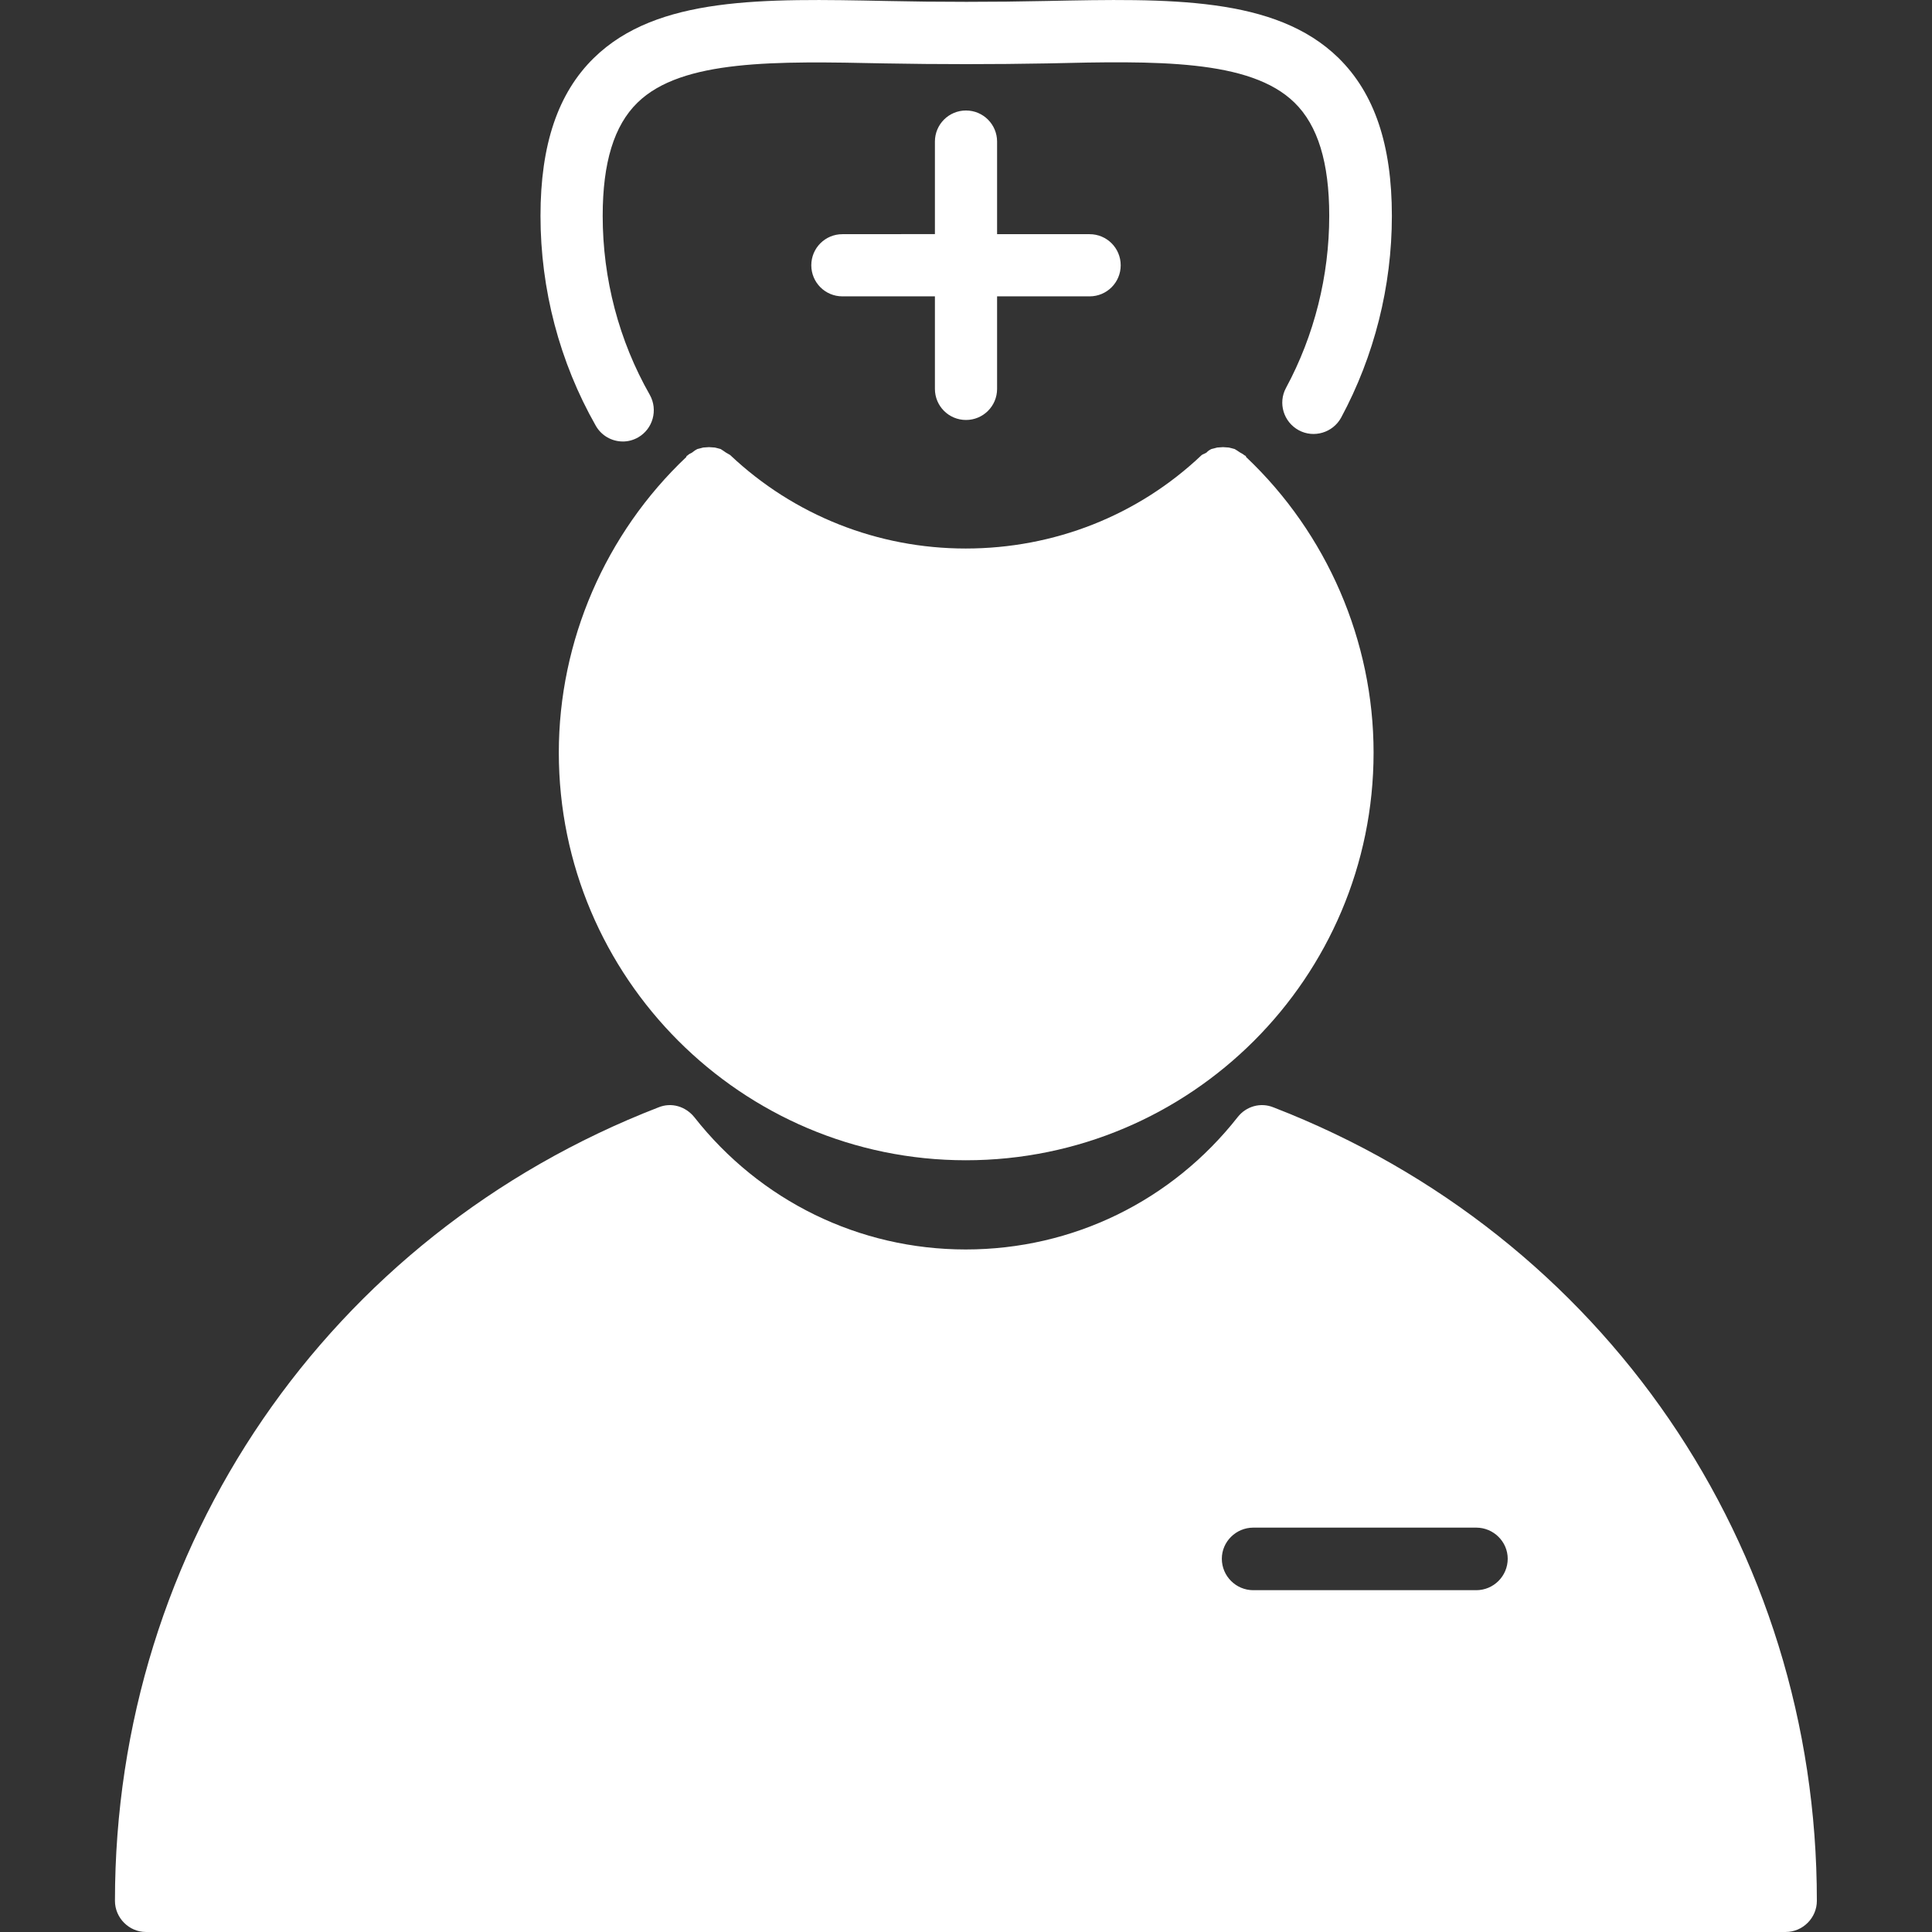
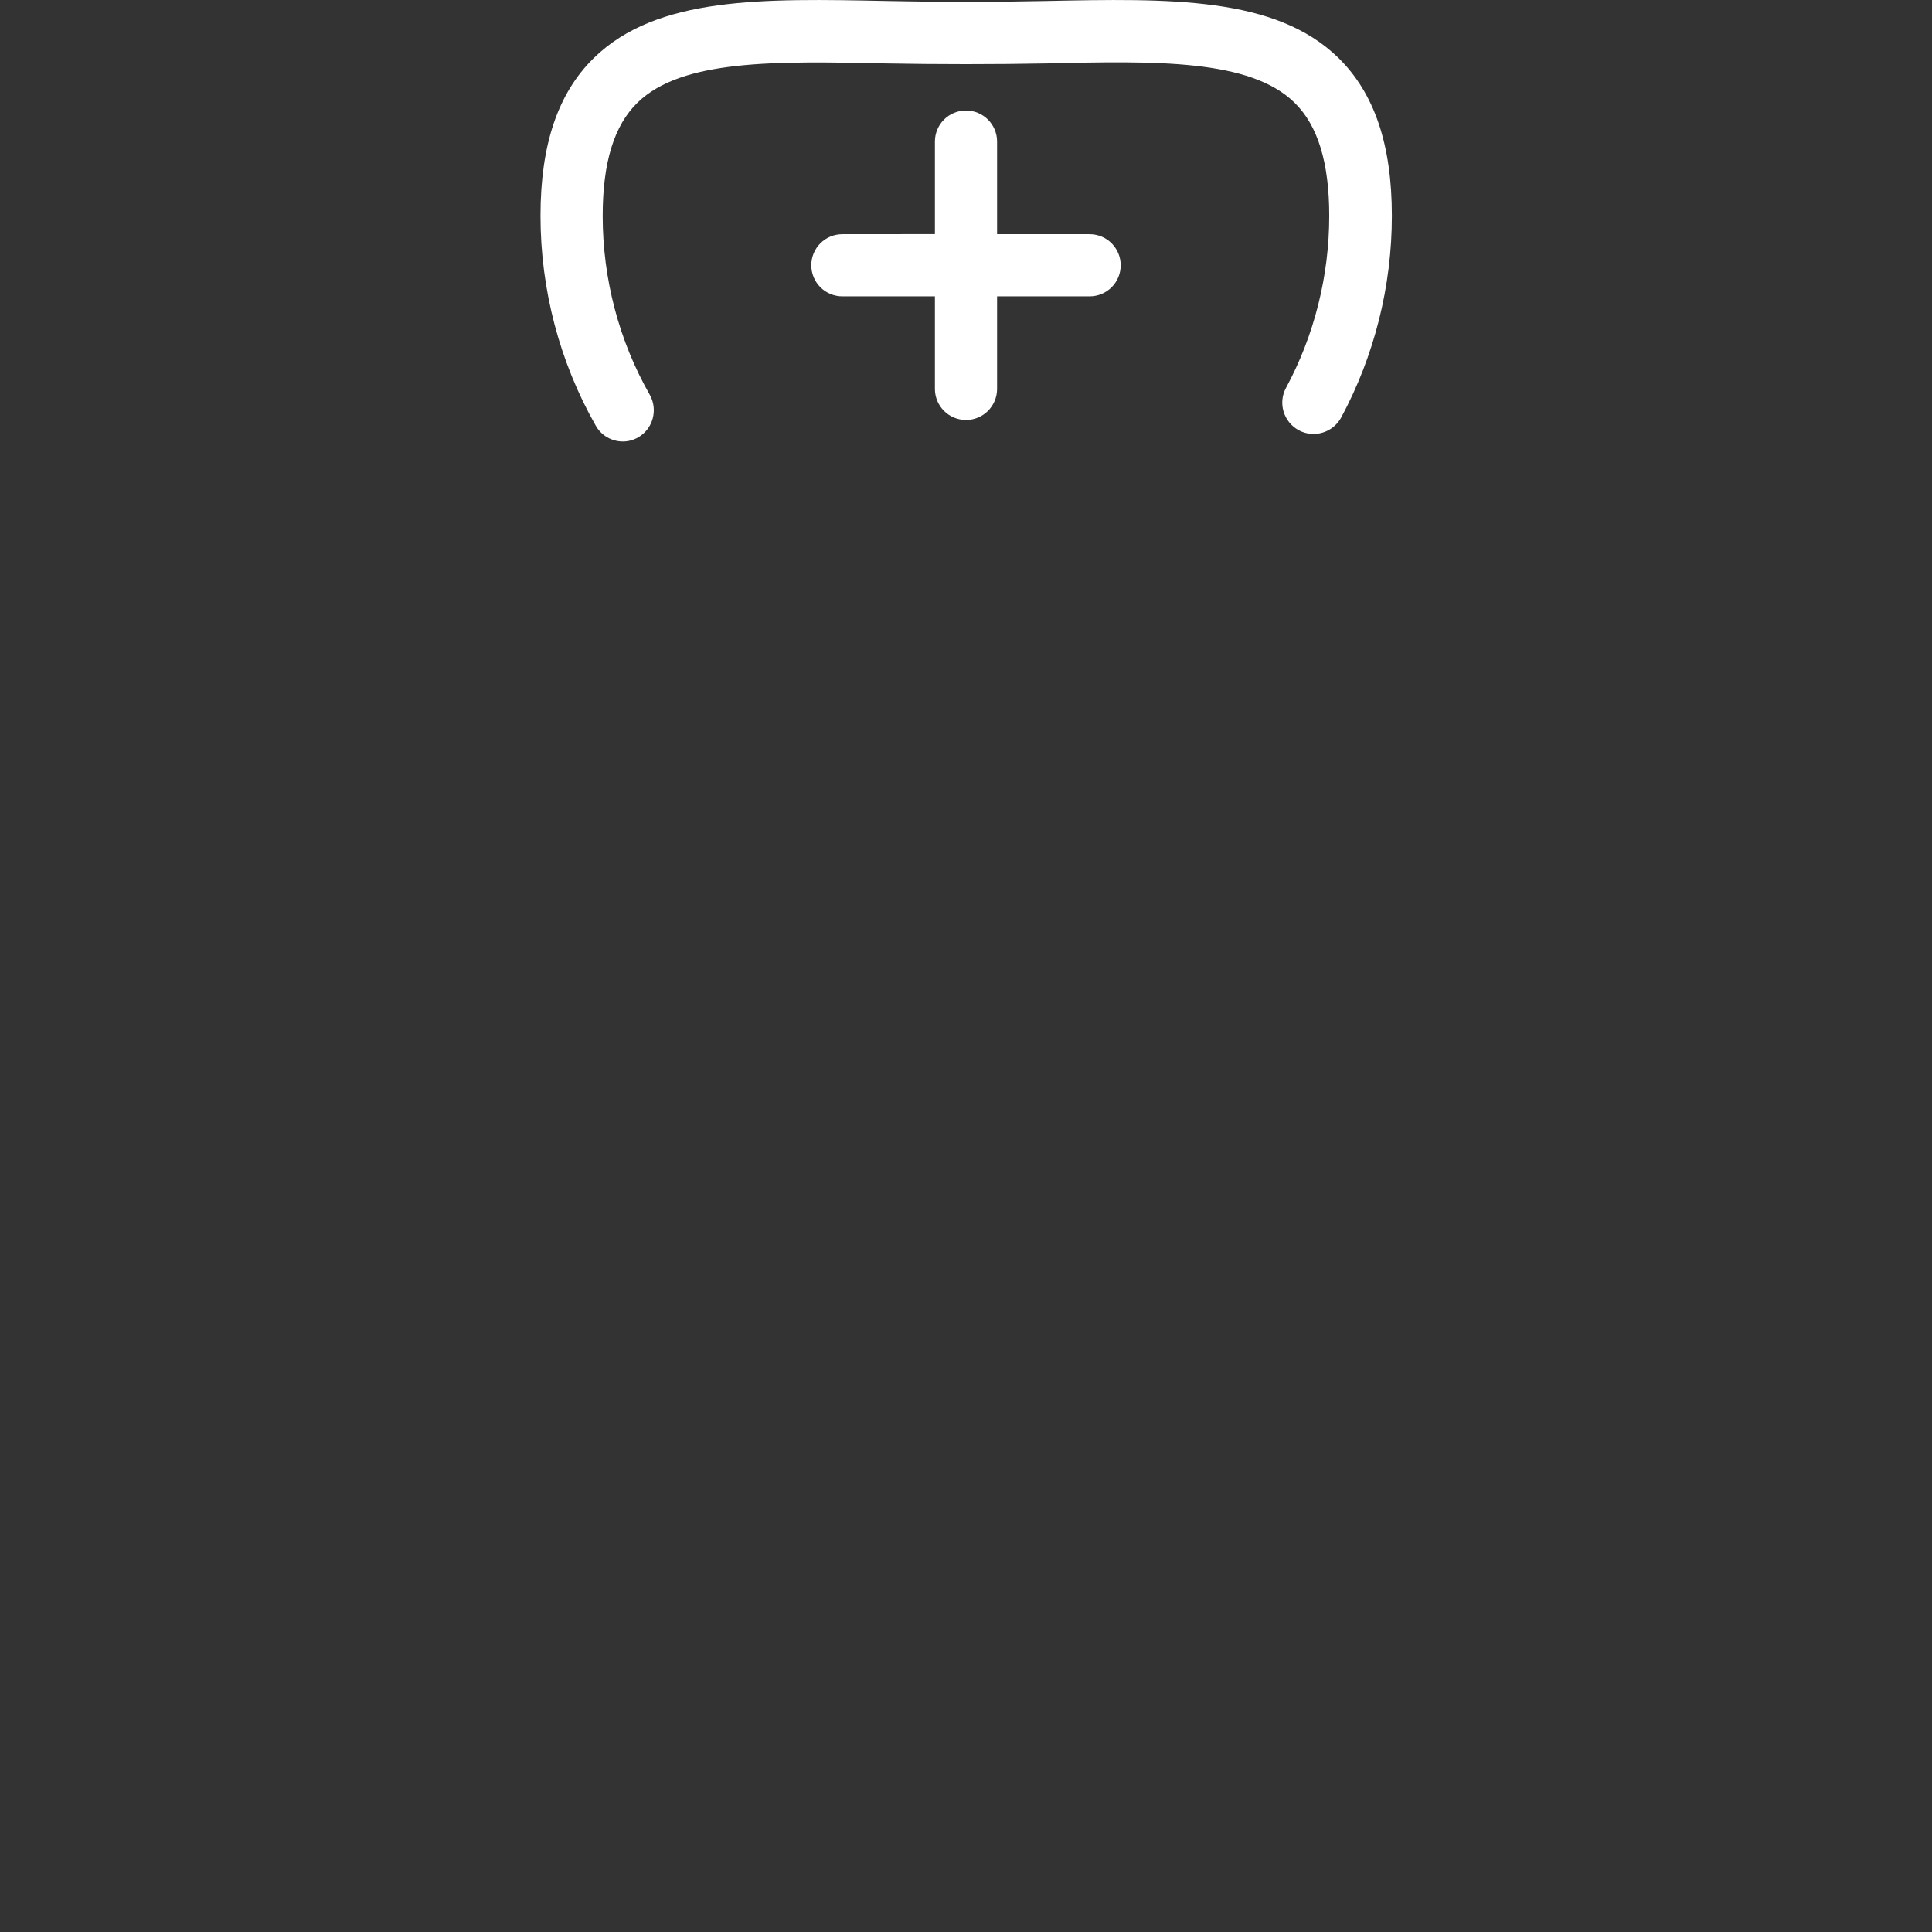
<svg xmlns="http://www.w3.org/2000/svg" viewBox="0 0 100 100" fill-rule="evenodd">
  <rect x="0" y="0" width="100" height="100" fill="#333333" stroke="none" />
-   <path d="m32.238 22.852c0.27 0 0.539-0.07 0.789-0.211 0.77-0.441 1.039-1.422 0.609-2.199-1.602-2.809-2.441-6.012-2.441-9.27 0-2.762 0.59-4.68 1.801-5.859 2.301-2.25 7.172-2.148 12.809-2.031 2.711 0.051 5.68 0.051 8.398 0 5.625-0.133 10.496-0.223 12.797 2.027 1.211 1.18 1.801 3.102 1.801 5.859 0 3.109-0.77 6.191-2.238 8.91-0.422 0.781-0.129 1.762 0.66 2.191 0.781 0.422 1.762 0.129 2.191-0.648 1.719-3.191 2.629-6.801 2.629-10.449 0-3.672-0.898-6.34-2.762-8.172-3.269-3.199-8.77-3.078-15.129-2.949-2.672 0.059-5.59 0.059-8.262 0-6.391-0.129-11.879-0.25-15.152 2.949-1.859 1.82-2.762 4.488-2.762 8.172 0 3.809 0.988 7.57 2.859 10.859 0.293 0.52 0.836 0.82 1.402 0.82z" fill="#ffffff" />
-   <path d="m37.57 23.422c-0.102-0.07-0.172-0.121-0.27-0.18-0.102-0.031-0.199-0.051-0.301-0.078-0.102 0-0.199-0.02-0.301-0.02-0.102 0-0.199 0.02-0.301 0.02-0.102 0.031-0.199 0.051-0.301 0.078-0.102 0.051-0.199 0.121-0.27 0.18-0.078 0.051-0.18 0.078-0.23 0.148-0.02 0-0.051 0.031-0.07 0.051v0.031c-4.191 3.961-6.602 9.531-6.602 15.301 0 11.641 9.461 21.102 21.07 21.102 11.641 0 21.102-9.461 21.102-21.102 0-5.769-2.41-11.34-6.602-15.301v-0.031c-0.02-0.02-0.051-0.051-0.078-0.051-0.078-0.07-0.148-0.102-0.23-0.148-0.102-0.07-0.18-0.121-0.281-0.18-0.102-0.031-0.199-0.051-0.301-0.078-0.102 0-0.199-0.02-0.301-0.02-0.102 0-0.199 0.02-0.301 0.02-0.102 0.031-0.199 0.051-0.301 0.078-0.102 0.051-0.18 0.102-0.25 0.18-0.07 0.051-0.172 0.078-0.25 0.129-3.309 3.141-7.648 4.84-12.219 4.84-4.539 0-8.879-1.711-12.191-4.84-0.074-0.051-0.152-0.082-0.223-0.129z" fill="#ffffff" />
-   <path d="m65.922 57.32c-0.68-0.281-1.43-0.051-1.859 0.5-3.41 4.34-8.531 6.852-14.078 6.852-5.519 0-10.641-2.512-14.051-6.852-0.449-0.551-1.18-0.781-1.859-0.5-17.086 6.621-28.125 22.73-28.125 41.07 0 0.879 0.73 1.609 1.602 1.609h84.879c0.879 0 1.609-0.73 1.609-1.609 0.012-18.34-11.027-34.449-28.117-41.07zm10.488 24.988h-11.539c-0.898 0-1.629-0.73-1.629-1.629 0-0.879 0.73-1.609 1.629-1.609h11.539c0.898 0 1.629 0.73 1.629 1.609 0 0.898-0.73 1.629-1.629 1.629z" fill="#ffffff" />
+   <path d="m32.238 22.852c0.27 0 0.539-0.07 0.789-0.211 0.77-0.441 1.039-1.422 0.609-2.199-1.602-2.809-2.441-6.012-2.441-9.27 0-2.762 0.59-4.68 1.801-5.859 2.301-2.25 7.172-2.148 12.809-2.031 2.711 0.051 5.68 0.051 8.398 0 5.625-0.133 10.496-0.223 12.797 2.027 1.211 1.18 1.801 3.102 1.801 5.859 0 3.109-0.77 6.191-2.238 8.91-0.422 0.781-0.129 1.762 0.66 2.191 0.781 0.422 1.762 0.129 2.191-0.648 1.719-3.191 2.629-6.801 2.629-10.449 0-3.672-0.898-6.34-2.762-8.172-3.269-3.199-8.77-3.078-15.129-2.949-2.672 0.059-5.59 0.059-8.262 0-6.391-0.129-11.879-0.25-15.152 2.949-1.859 1.82-2.762 4.488-2.762 8.172 0 3.809 0.988 7.57 2.859 10.859 0.293 0.52 0.836 0.82 1.402 0.82" fill="#ffffff" />
  <path d="m50 5.719c-0.891 0-1.609 0.719-1.609 1.609v4.789l-4.789 0.004c-0.891 0-1.609 0.719-1.609 1.609s0.719 1.609 1.609 1.609h4.789v4.789c0 0.891 0.719 1.609 1.609 1.609s1.609-0.719 1.609-1.609v-4.789h4.789c0.891 0 1.609-0.719 1.609-1.609s-0.719-1.609-1.609-1.609h-4.789v-4.793c0-0.887-0.719-1.609-1.609-1.609z" fill="#ffffff" />
</svg>